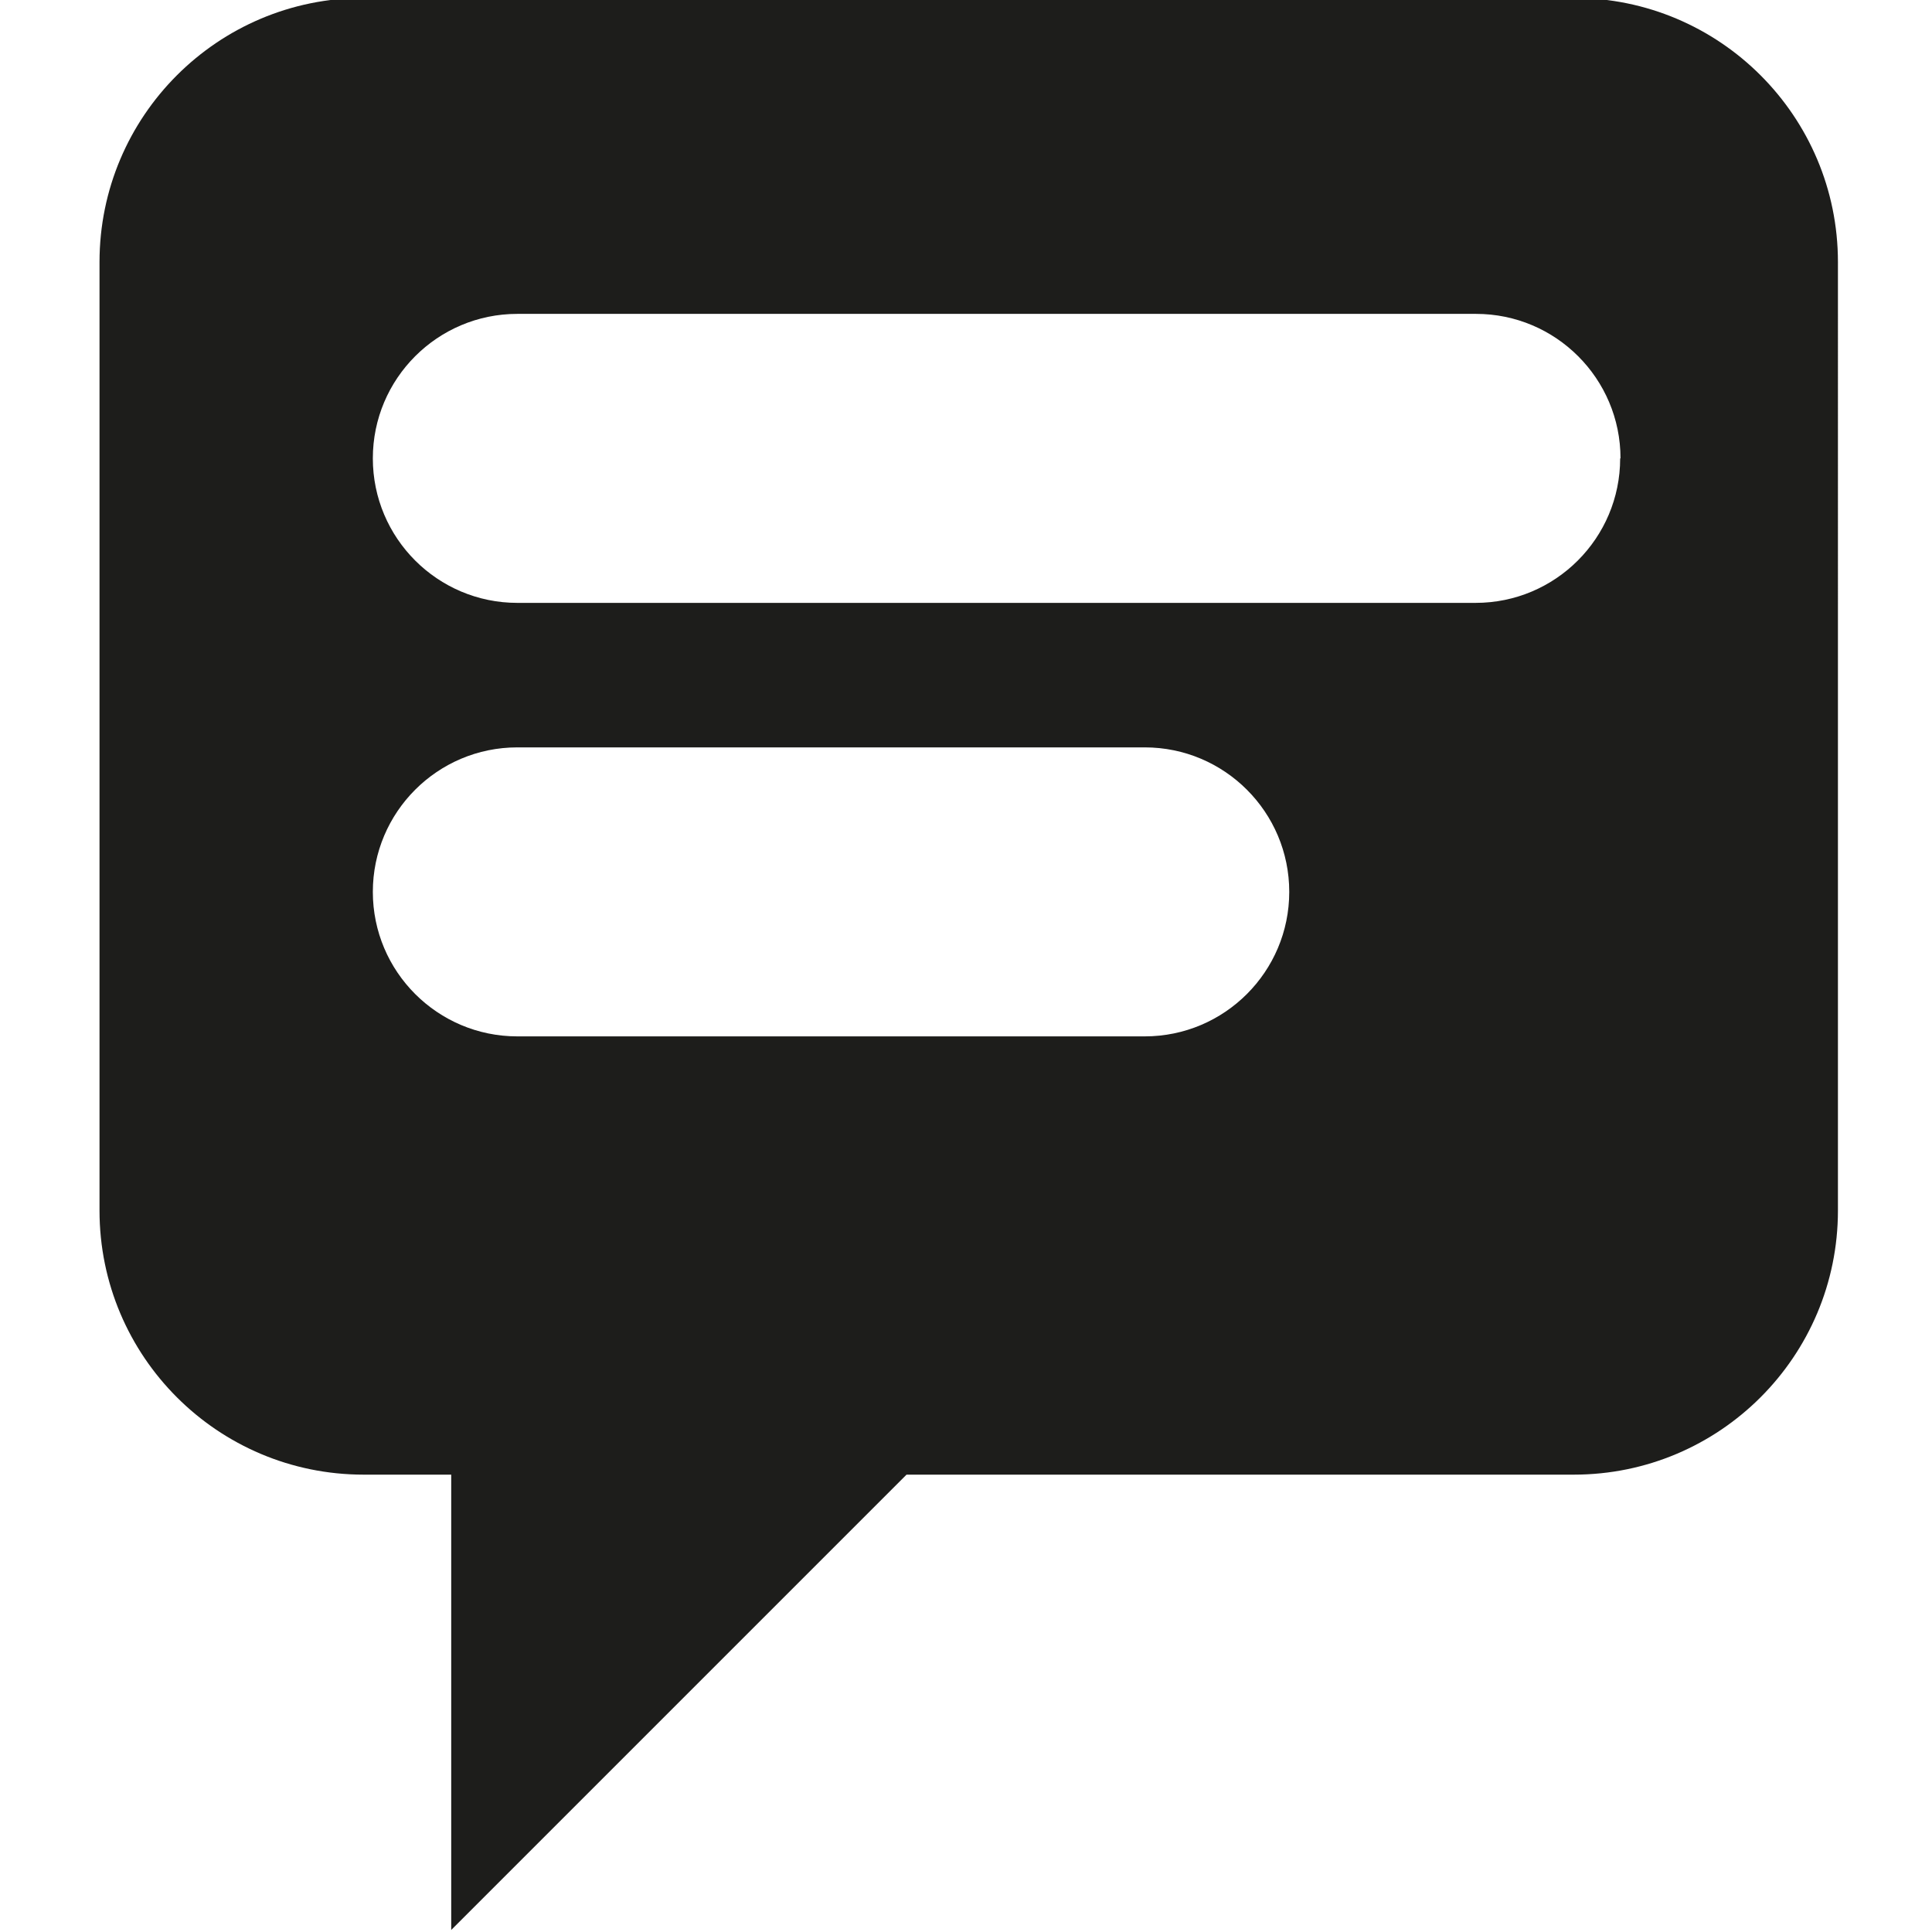
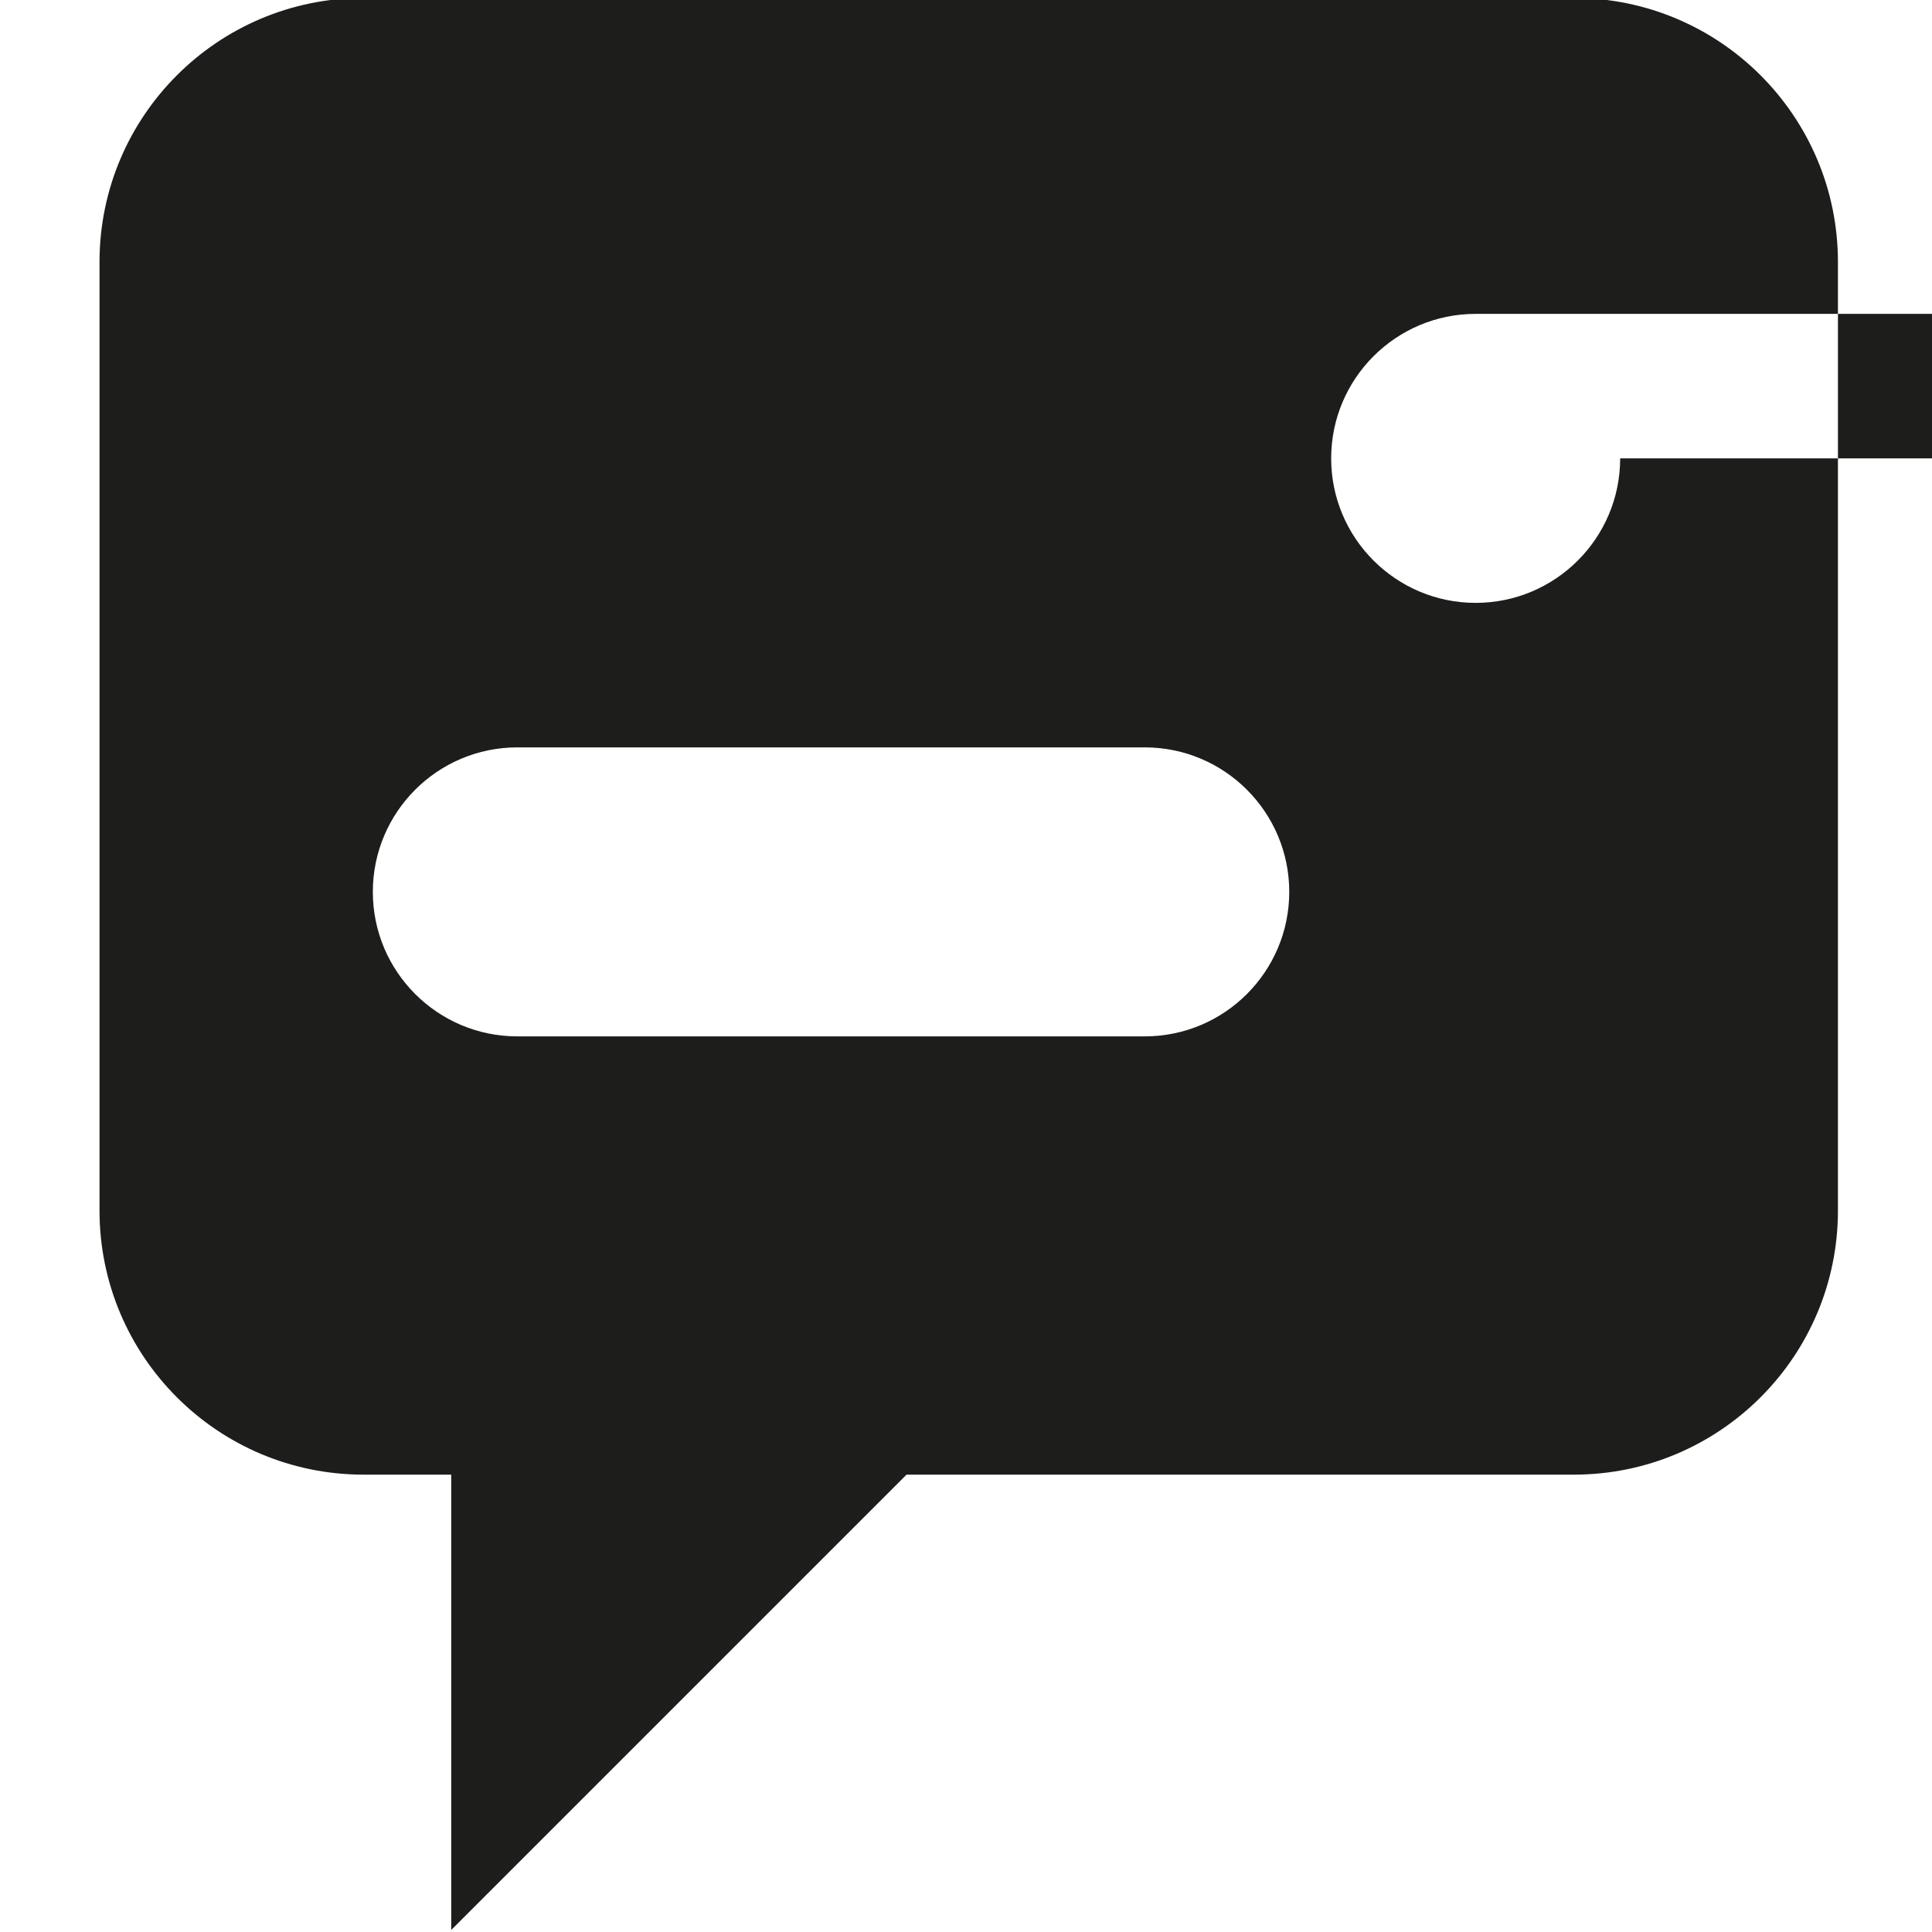
<svg xmlns="http://www.w3.org/2000/svg" id="Calque_1" version="1.1" viewBox="0 0 56.69 56.69">
  <defs>
    <style>
      .st0 {
        fill: #1d1d1b;
      }
    </style>
  </defs>
-   <path class="st0" d="M46.19-.06H10.67C6.39-.06,2.92,3.41,2.92,7.69v27.83c0,4.28,3.47,7.75,7.75,7.75h2.57v13.36l13.36-13.36h19.58c4.28,0,7.75-3.47,7.75-7.75V7.69c0-4.28-3.47-7.75-7.75-7.75ZM33.59,30.41H15.18c-2.34,0-4.24-1.9-4.24-4.24s1.9-4.24,4.24-4.24h18.41c2.34,0,4.24,1.9,4.24,4.24s-1.9,4.24-4.24,4.24ZM47.54,13.45c0,2.34-1.9,4.24-4.24,4.24H15.18c-2.34,0-4.24-1.9-4.24-4.24h0c0-2.34,1.9-4.24,4.24-4.24h28.13c2.34,0,4.24,1.9,4.24,4.24h0Z" />
+   <path class="st0" d="M46.19-.06H10.67C6.39-.06,2.92,3.41,2.92,7.69v27.83c0,4.28,3.47,7.75,7.75,7.75h2.57v13.36l13.36-13.36h19.58c4.28,0,7.75-3.47,7.75-7.75V7.69c0-4.28-3.47-7.75-7.75-7.75ZM33.59,30.41H15.18c-2.34,0-4.24-1.9-4.24-4.24s1.9-4.24,4.24-4.24h18.41c2.34,0,4.24,1.9,4.24,4.24s-1.9,4.24-4.24,4.24ZM47.54,13.45c0,2.34-1.9,4.24-4.24,4.24c-2.34,0-4.24-1.9-4.24-4.24h0c0-2.34,1.9-4.24,4.24-4.24h28.13c2.34,0,4.24,1.9,4.24,4.24h0Z" />
</svg>